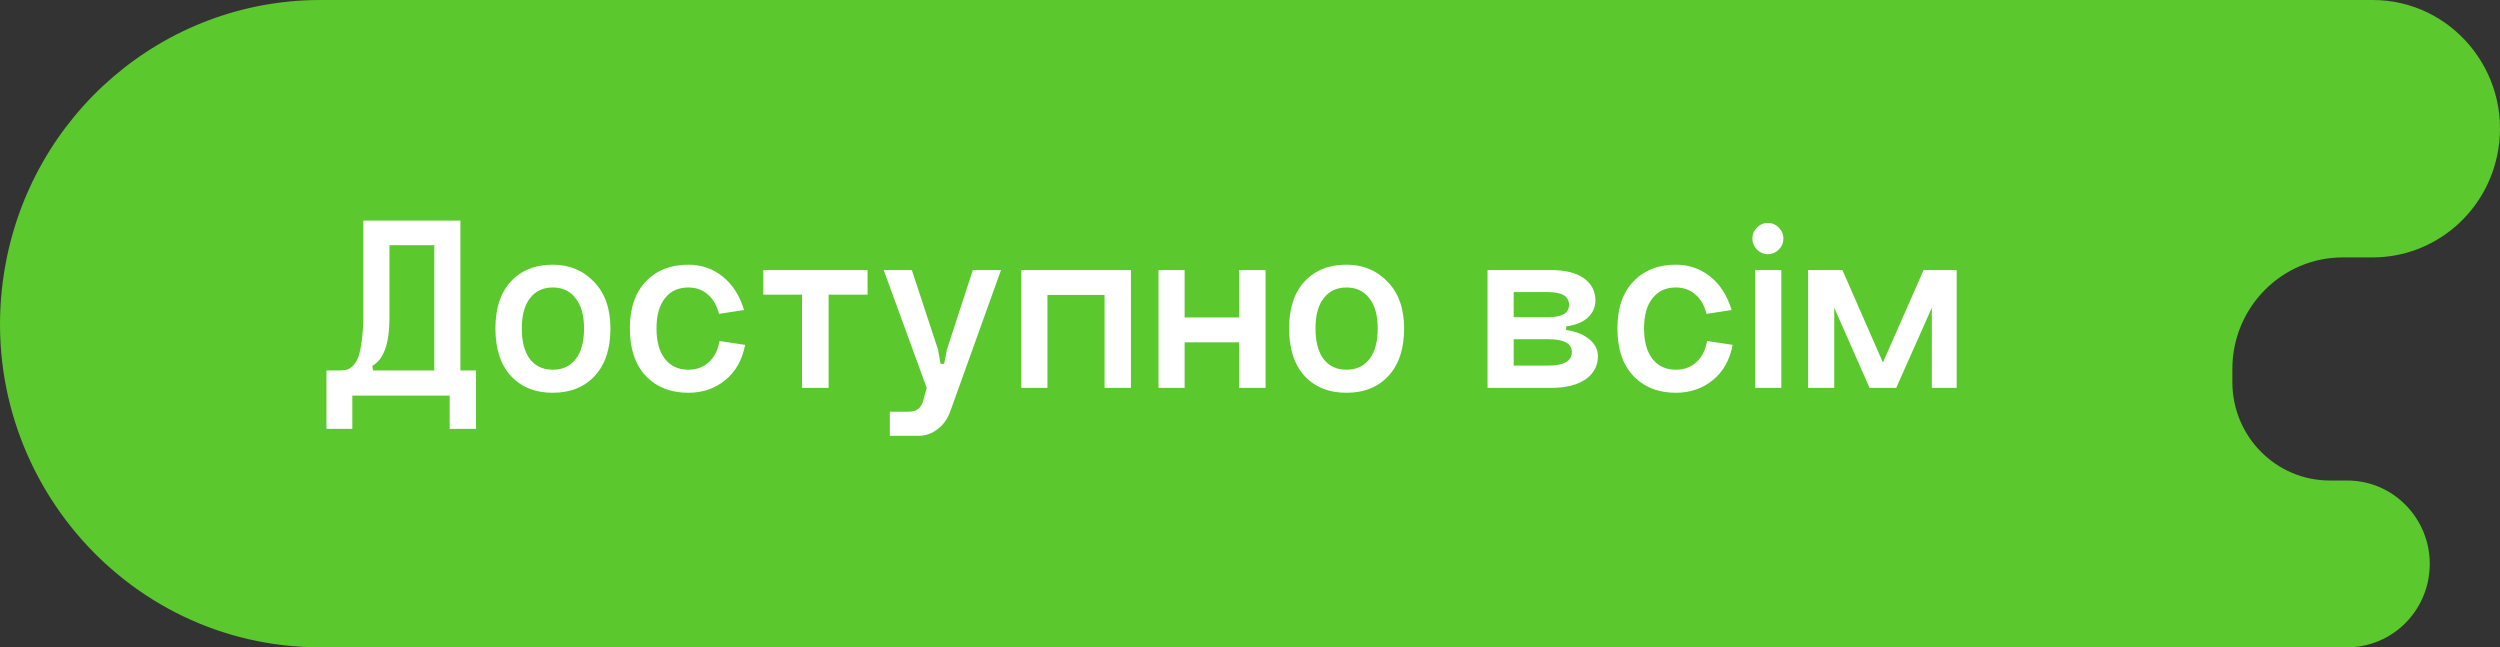
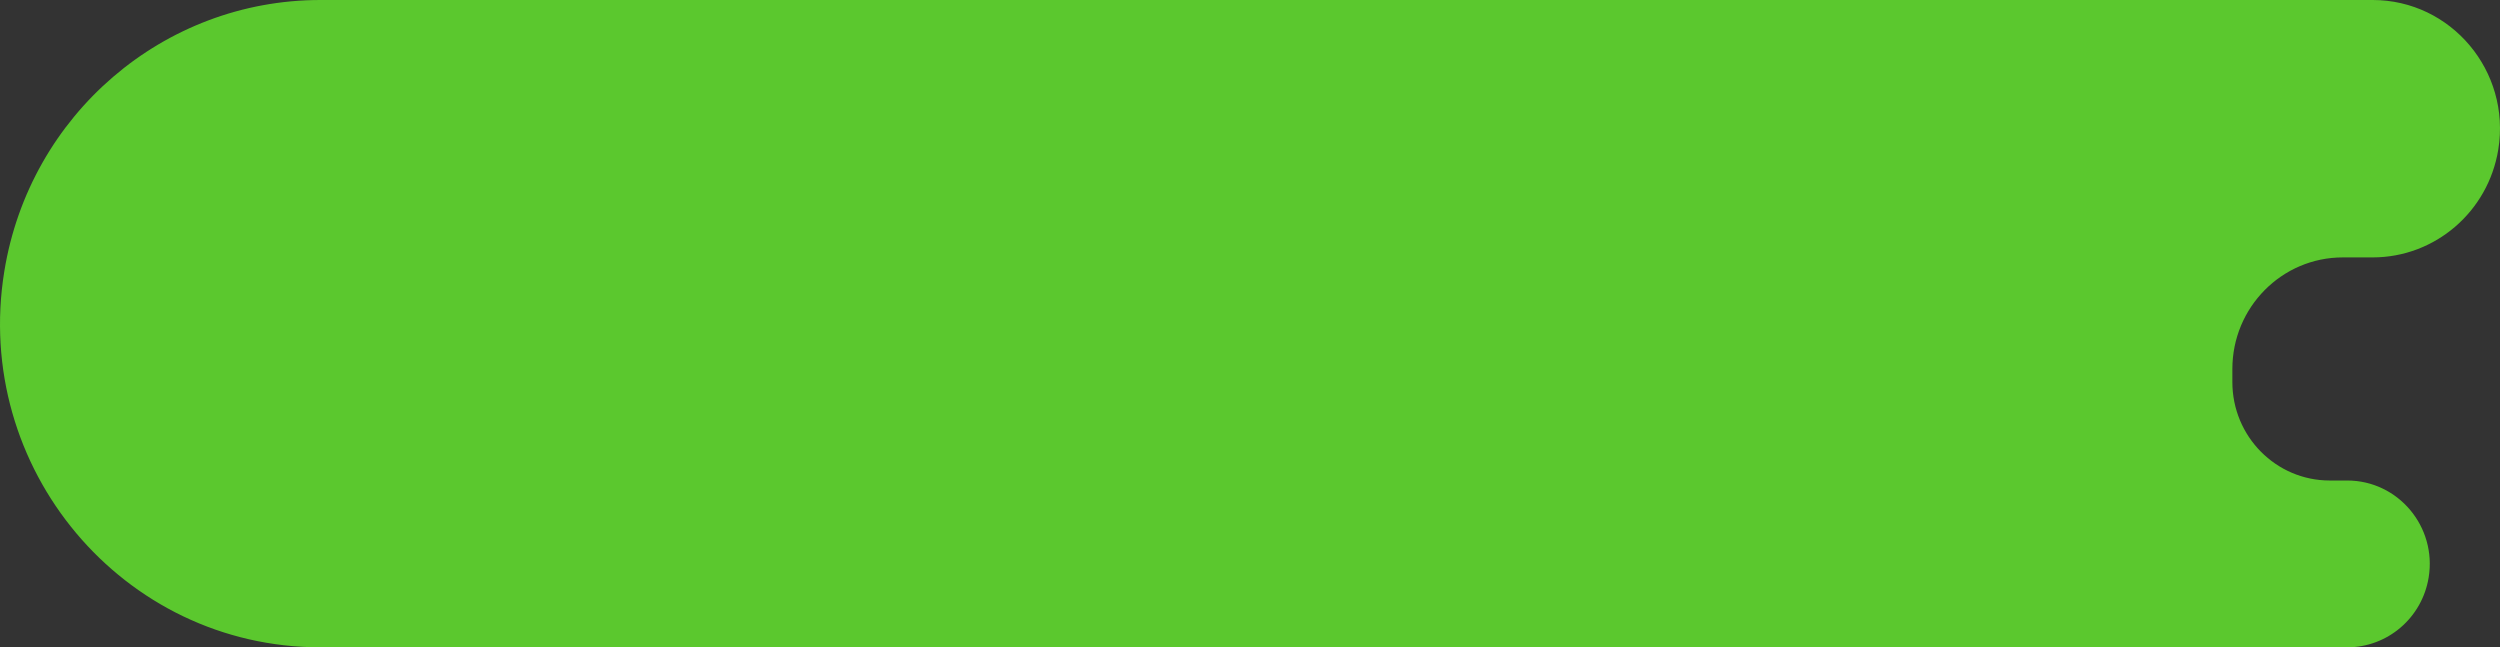
<svg xmlns="http://www.w3.org/2000/svg" width="112" height="29" viewBox="0 0 112 29" fill="none">
  <rect x="0" y="0" width="112" height="29" fill="#333333" stroke="none" />
  <path d="M111.923 6.701C112.494 3.191 109.813 0 106.293 0H14.353C7.326 0 1.333 5.141 0.194 12.148C-1.243 20.976 5.498 29 14.353 29H105.156C106.966 29 108.511 27.675 108.804 25.87C109.175 23.595 107.437 21.527 105.156 21.527H104.373C101.964 21.527 100.01 19.553 100.01 17.119V16.529C100.01 13.77 102.225 11.532 104.956 11.532H106.293C109.087 11.532 111.47 9.488 111.923 6.701Z" fill="#5BC82E" />
-   <path d="M21.326 16.597V19.213H20.145V17.722H15.784V19.213H14.625V16.597H15.187C15.325 16.597 15.44 16.586 15.531 16.563C15.623 16.54 15.719 16.479 15.818 16.379C15.918 16.28 15.998 16.146 16.059 15.977C16.12 15.802 16.17 15.557 16.208 15.243C16.254 14.929 16.277 14.551 16.277 14.107V9.884L20.626 9.884V16.597H21.326ZM19.456 16.597V10.986H17.448V14.233C17.448 15.388 17.191 16.108 16.679 16.39L16.713 16.597H19.456ZM23.377 14.715C23.377 15.312 23.499 15.771 23.744 16.092C23.989 16.406 24.329 16.563 24.765 16.563C25.209 16.563 25.553 16.402 25.798 16.081C26.043 15.759 26.165 15.304 26.165 14.715C26.165 14.126 26.039 13.675 25.786 13.361C25.542 13.04 25.201 12.879 24.765 12.879C24.329 12.879 23.989 13.04 23.744 13.361C23.499 13.675 23.377 14.126 23.377 14.715ZM22.195 14.715C22.195 13.812 22.424 13.112 22.883 12.615C23.35 12.11 23.977 11.858 24.765 11.858C25.507 11.858 26.123 12.114 26.613 12.627C27.102 13.132 27.347 13.828 27.347 14.715C27.347 15.626 27.114 16.333 26.647 16.838C26.18 17.343 25.553 17.596 24.765 17.596C23.977 17.596 23.35 17.343 22.883 16.838C22.424 16.333 22.195 15.626 22.195 14.715ZM33.336 13.889L32.211 14.061C32.112 13.678 31.944 13.388 31.706 13.189C31.469 12.982 31.179 12.879 30.834 12.879C30.391 12.879 30.043 13.04 29.79 13.361C29.538 13.675 29.411 14.126 29.411 14.715C29.411 15.304 29.538 15.759 29.79 16.081C30.043 16.402 30.391 16.563 30.834 16.563C31.201 16.563 31.508 16.452 31.752 16.23C32.005 16 32.166 15.683 32.234 15.277L33.382 15.45C33.252 16.13 32.953 16.658 32.487 17.033C32.028 17.408 31.477 17.596 30.834 17.596C30.046 17.596 29.411 17.343 28.929 16.838C28.455 16.333 28.218 15.626 28.218 14.715C28.218 13.812 28.455 13.112 28.929 12.615C29.411 12.11 30.046 11.858 30.834 11.858C31.416 11.858 31.928 12.034 32.372 12.386C32.816 12.738 33.137 13.239 33.336 13.889ZM34.196 12.099V13.2H35.929V17.377H37.122V13.2L38.867 13.2V12.099H34.196ZM42.423 15.656L43.582 12.099H44.845L42.596 18.364C42.473 18.732 42.282 19.015 42.022 19.213C41.762 19.42 41.471 19.523 41.15 19.523H39.864V18.445H40.691C40.889 18.445 41.039 18.403 41.138 18.318C41.245 18.242 41.325 18.097 41.379 17.882L41.517 17.377L39.589 12.099H40.851L42.022 15.656L42.136 16.299H42.297L42.423 15.656ZM45.754 12.099H50.666V17.377H49.484V13.212H46.925V17.377H45.754V12.099ZM51.901 12.099H53.071V14.222L55.516 14.222V12.099H56.698V17.377H55.516V15.335H53.071V17.377H51.901V12.099ZM58.934 14.715C58.934 15.312 59.056 15.771 59.301 16.092C59.546 16.406 59.886 16.563 60.322 16.563C60.766 16.563 61.11 16.402 61.355 16.081C61.6 15.759 61.722 15.304 61.722 14.715C61.722 14.126 61.596 13.675 61.344 13.361C61.099 13.04 60.758 12.879 60.322 12.879C59.886 12.879 59.546 13.04 59.301 13.361C59.056 13.675 58.934 14.126 58.934 14.715ZM57.752 14.715C57.752 13.812 57.981 13.112 58.44 12.615C58.907 12.11 59.534 11.858 60.322 11.858C61.064 11.858 61.68 12.114 62.17 12.627C62.66 13.132 62.904 13.828 62.904 14.715C62.904 15.626 62.671 16.333 62.204 16.838C61.738 17.343 61.11 17.596 60.322 17.596C59.534 17.596 58.907 17.343 58.44 16.838C57.981 16.333 57.752 15.626 57.752 14.715ZM67.813 16.379H69.362C70.066 16.379 70.418 16.176 70.418 15.771C70.418 15.388 70.066 15.197 69.362 15.197H67.813V16.379ZM67.813 14.21H69.362C69.982 14.21 70.292 14.027 70.292 13.659C70.292 13.277 69.982 13.086 69.362 13.086H67.813V14.21ZM70.165 14.623V14.784C70.594 14.845 70.938 14.983 71.198 15.197C71.458 15.411 71.588 15.664 71.588 15.954C71.588 16.39 71.401 16.739 71.026 16.999C70.651 17.251 70.139 17.377 69.488 17.377H66.642V12.099H69.488C70.123 12.099 70.613 12.221 70.957 12.466C71.302 12.711 71.474 13.043 71.474 13.464C71.474 13.763 71.359 14.019 71.129 14.233C70.9 14.44 70.579 14.57 70.165 14.623ZM77.578 13.889L76.453 14.061C76.354 13.678 76.186 13.388 75.948 13.189C75.711 12.982 75.42 12.879 75.076 12.879C74.632 12.879 74.284 13.04 74.032 13.361C73.779 13.675 73.653 14.126 73.653 14.715C73.653 15.304 73.779 15.759 74.032 16.081C74.284 16.402 74.632 16.563 75.076 16.563C75.443 16.563 75.749 16.452 75.994 16.23C76.247 16 76.407 15.683 76.476 15.277L77.624 15.45C77.494 16.13 77.195 16.658 76.729 17.033C76.27 17.408 75.719 17.596 75.076 17.596C74.288 17.596 73.653 17.343 73.171 16.838C72.697 16.333 72.46 15.626 72.46 14.715C72.46 13.812 72.697 13.112 73.171 12.615C73.653 12.11 74.288 11.858 75.076 11.858C75.658 11.858 76.17 12.034 76.614 12.386C77.058 12.738 77.379 13.239 77.578 13.889ZM78.713 11.181C78.576 11.043 78.507 10.879 78.507 10.687C78.507 10.496 78.576 10.331 78.713 10.194C78.851 10.056 79.012 9.987 79.195 9.987C79.387 9.987 79.551 10.056 79.689 10.194C79.826 10.331 79.895 10.496 79.895 10.687C79.895 10.879 79.826 11.043 79.689 11.181C79.551 11.318 79.387 11.387 79.195 11.387C79.012 11.387 78.851 11.318 78.713 11.181ZM78.633 12.099H79.803V17.377H78.633V12.099ZM84.951 17.377H83.757L82.174 13.786V17.377H81.003V12.099H82.541L84.354 16.241L86.178 12.099L87.659 12.099V17.377H86.546V13.786L84.951 17.377Z" fill="white" />
</svg>